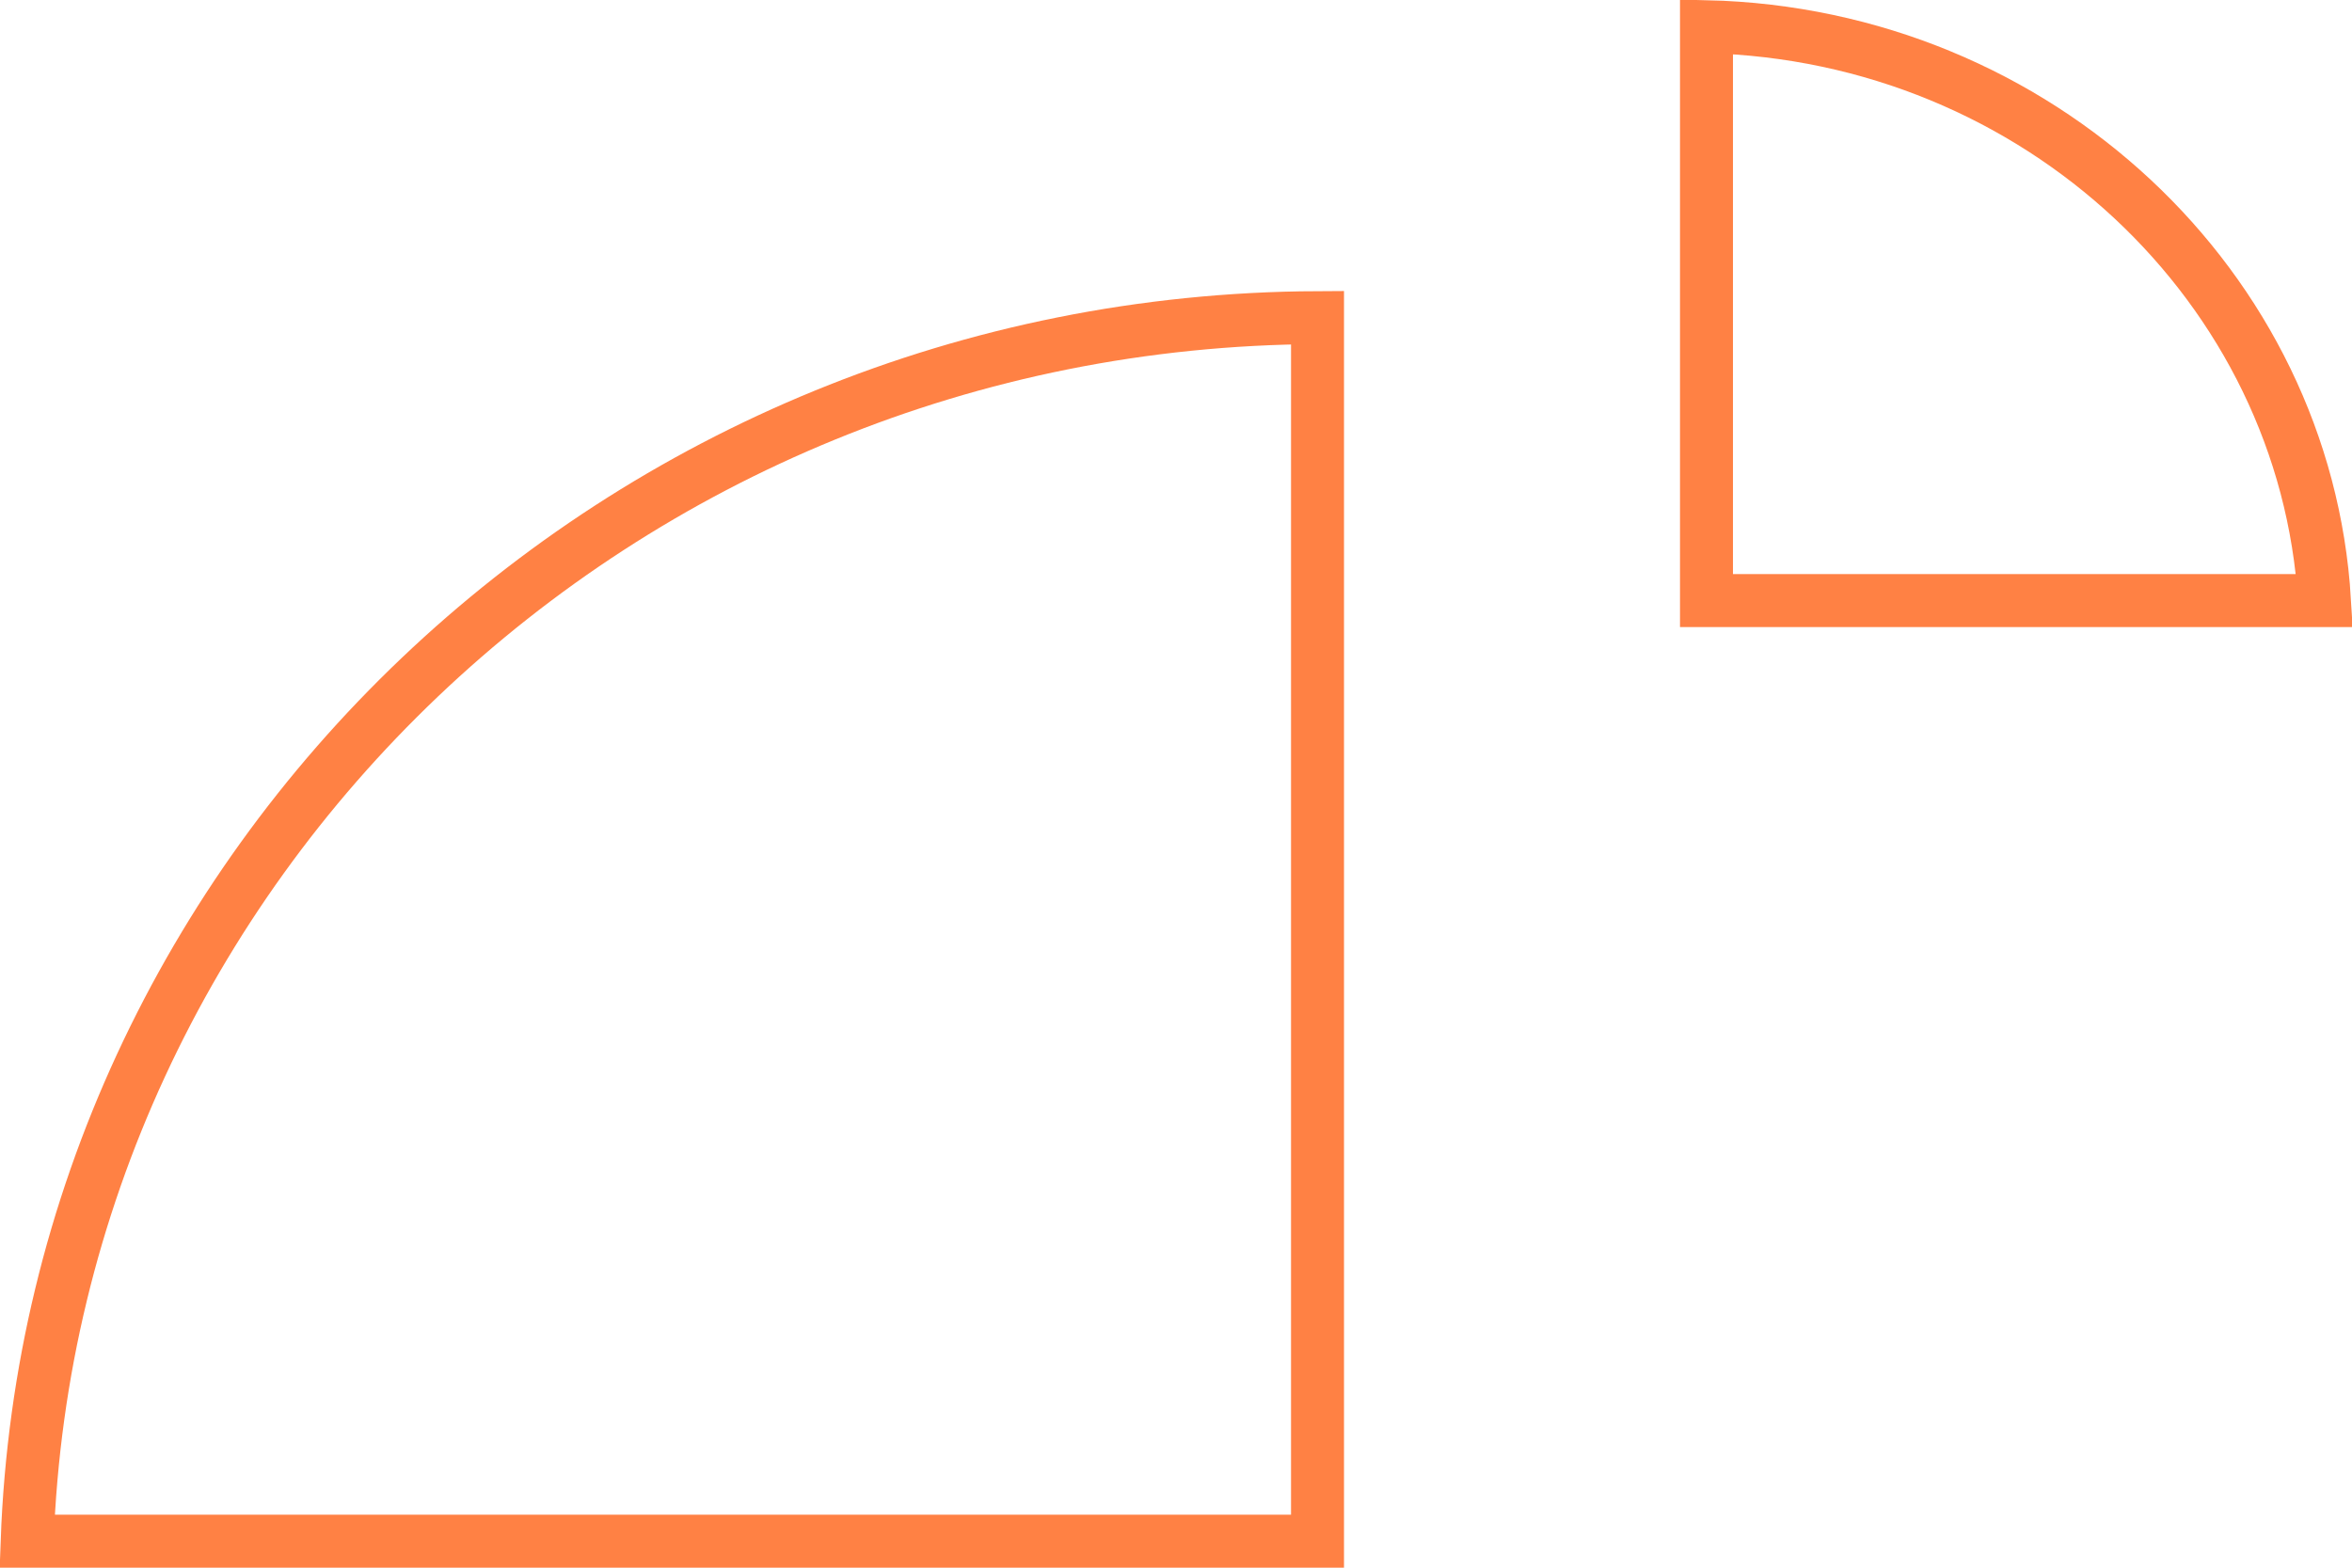
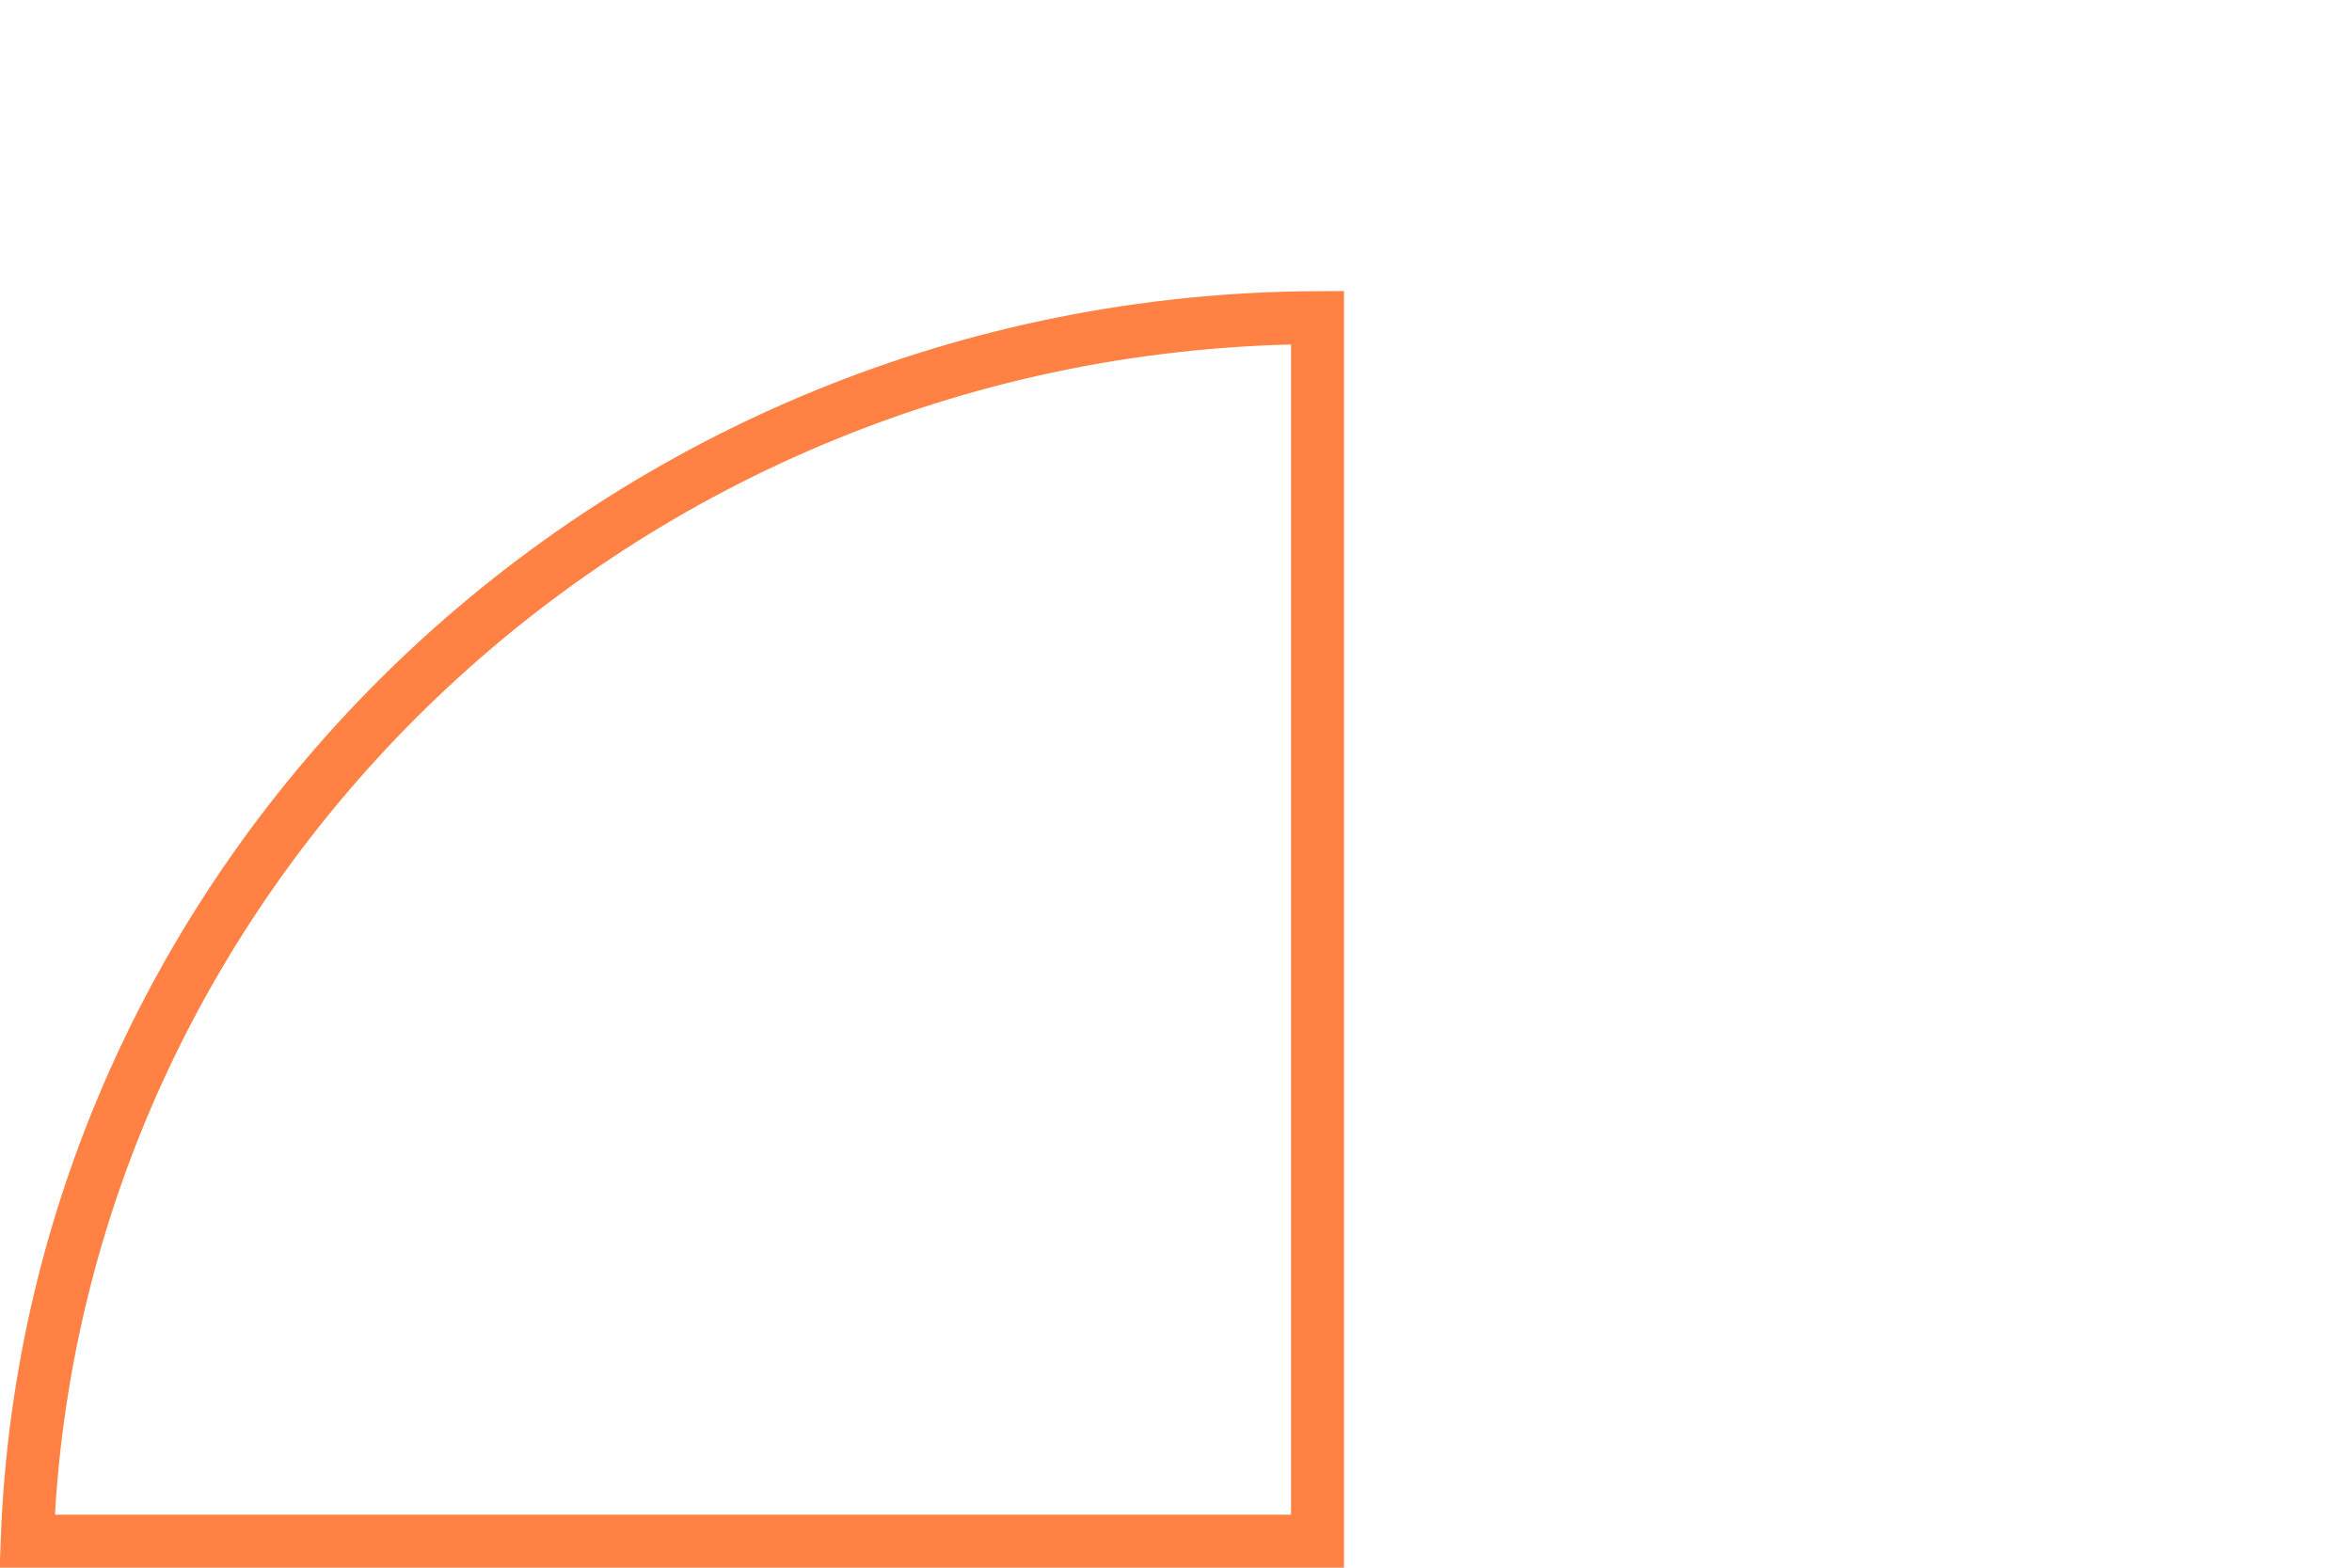
<svg xmlns="http://www.w3.org/2000/svg" width="222" height="148" viewBox="0 0 222 148" fill="none">
  <path d="M2.564 145.5C4.869 81.731 58.493 30.271 124.357 29.987V145.5H2.564Z" stroke="#FF8144" stroke-width="5" />
-   <path d="M219.404 56.7C217.609 27.119 192.351 3.271 161.071 2.518V56.7H219.404Z" stroke="#FF8144" stroke-width="5" />
</svg>